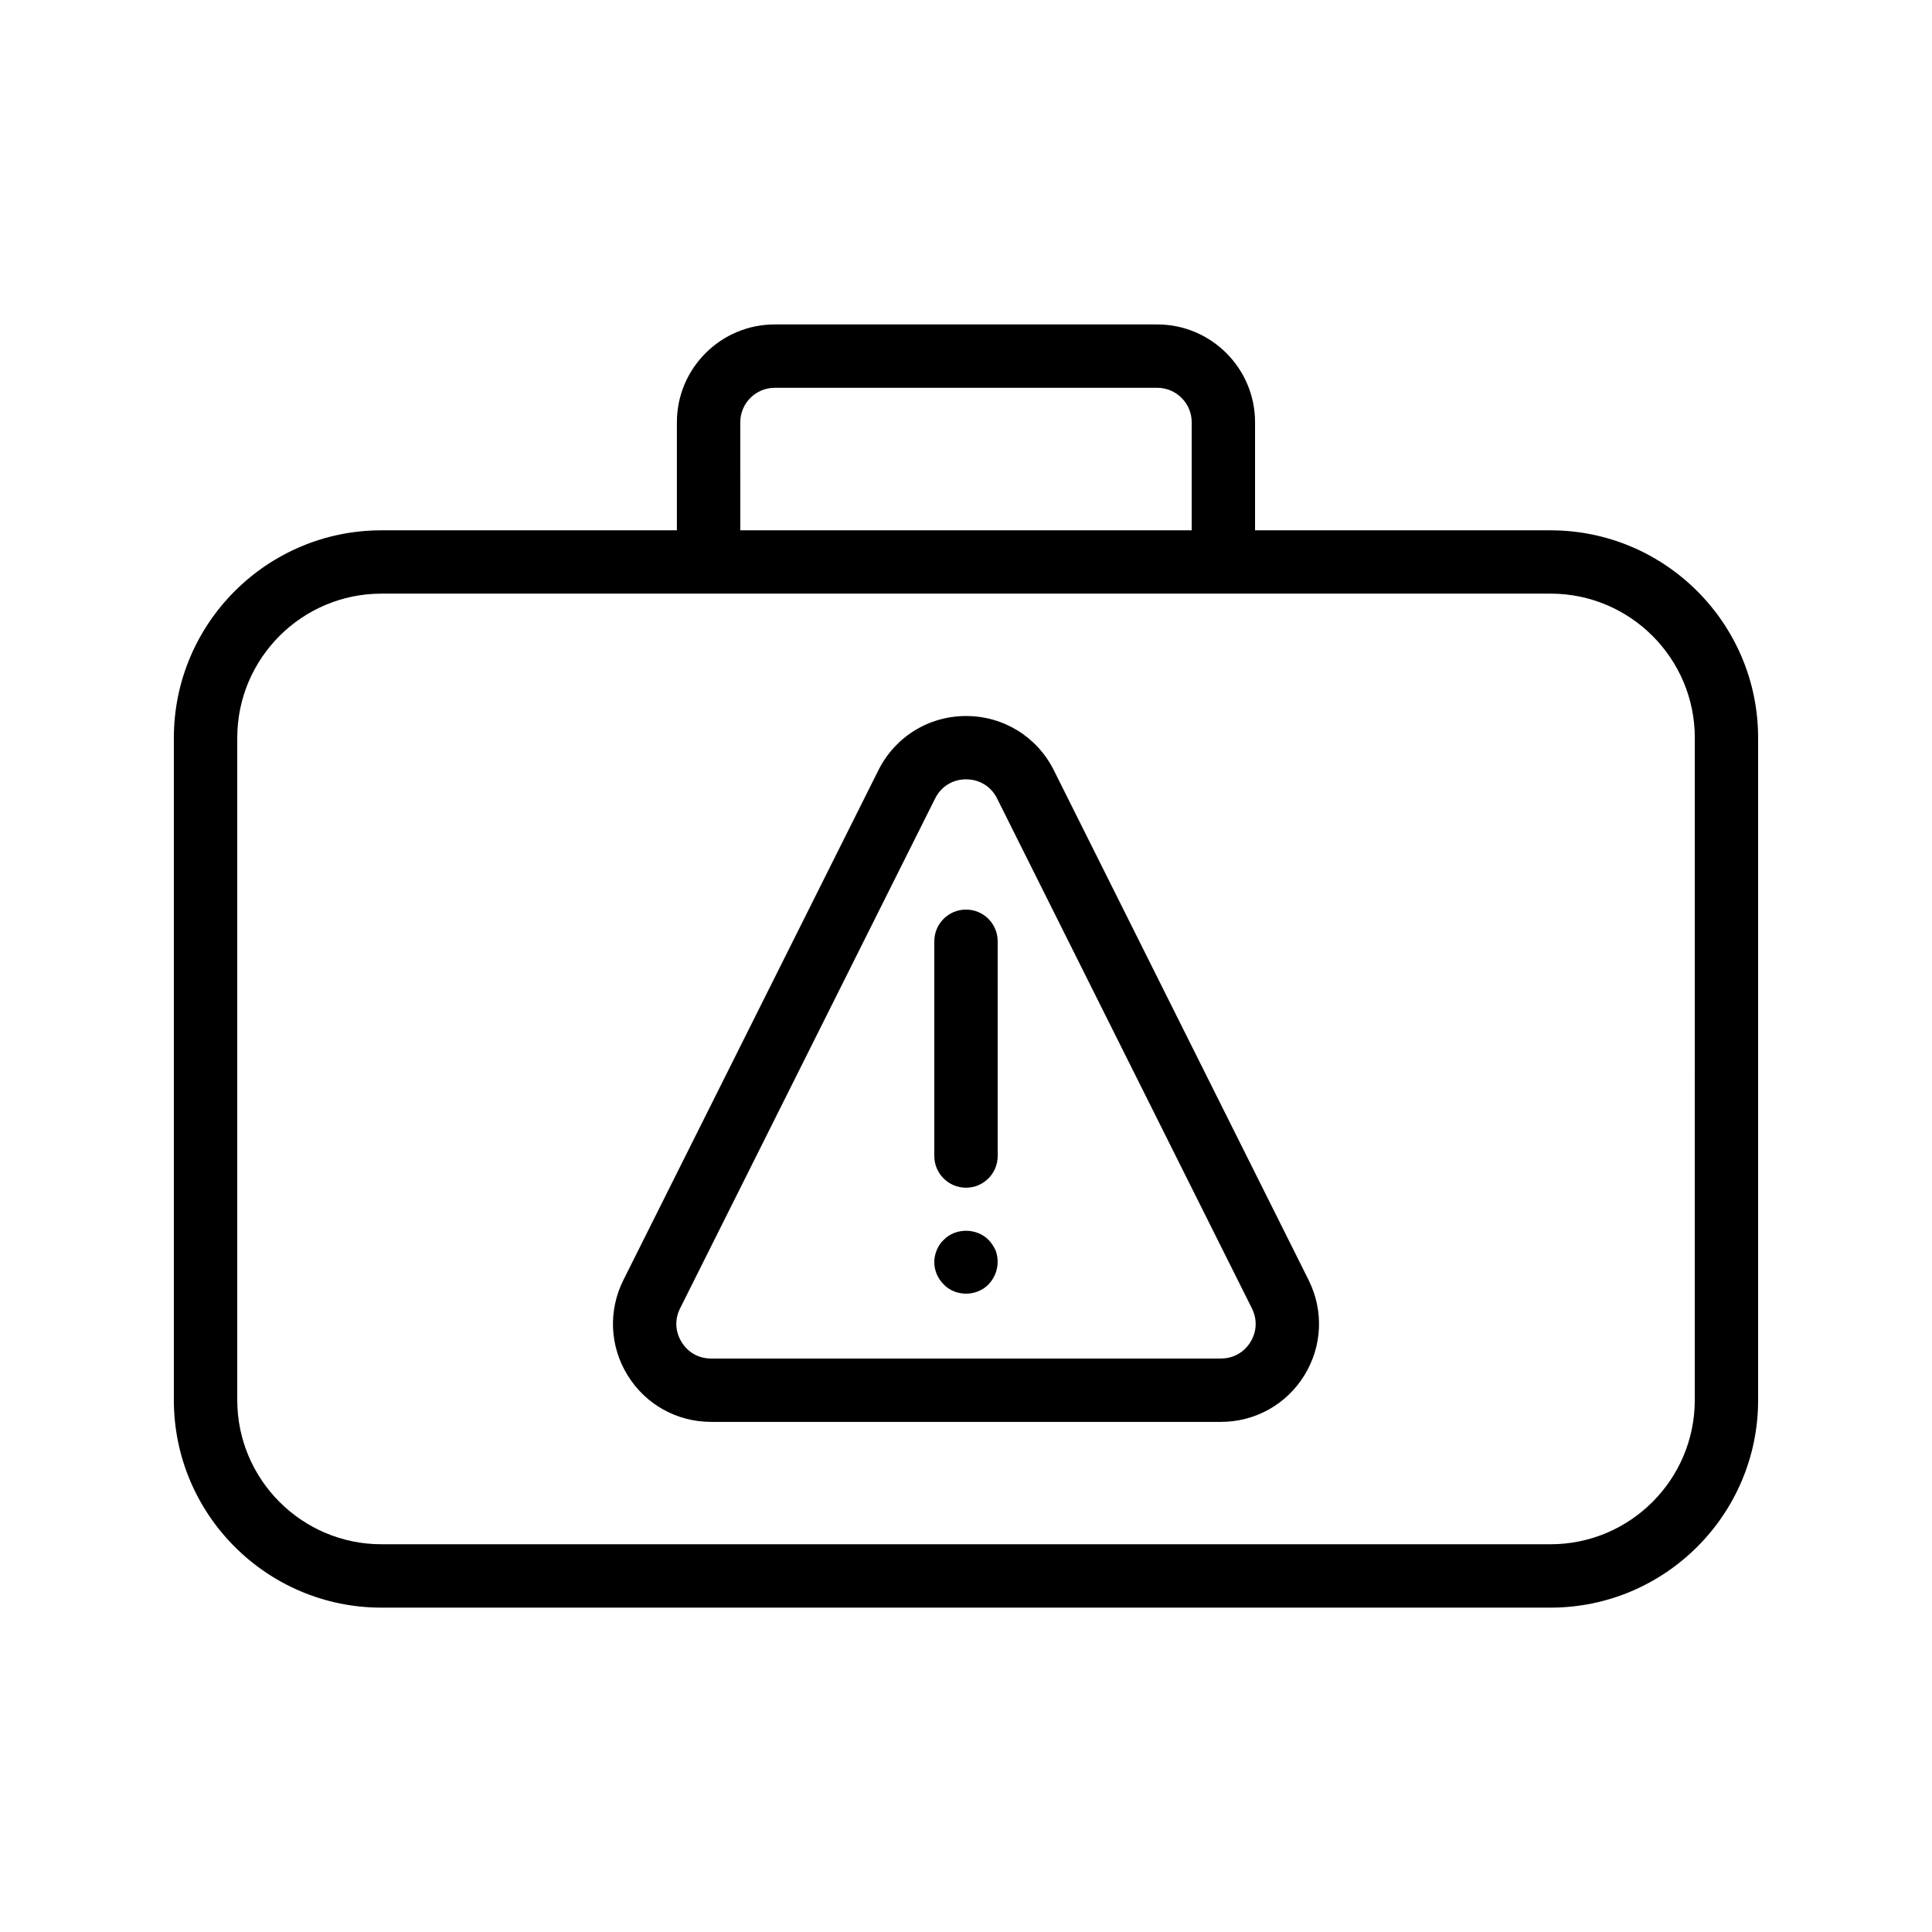
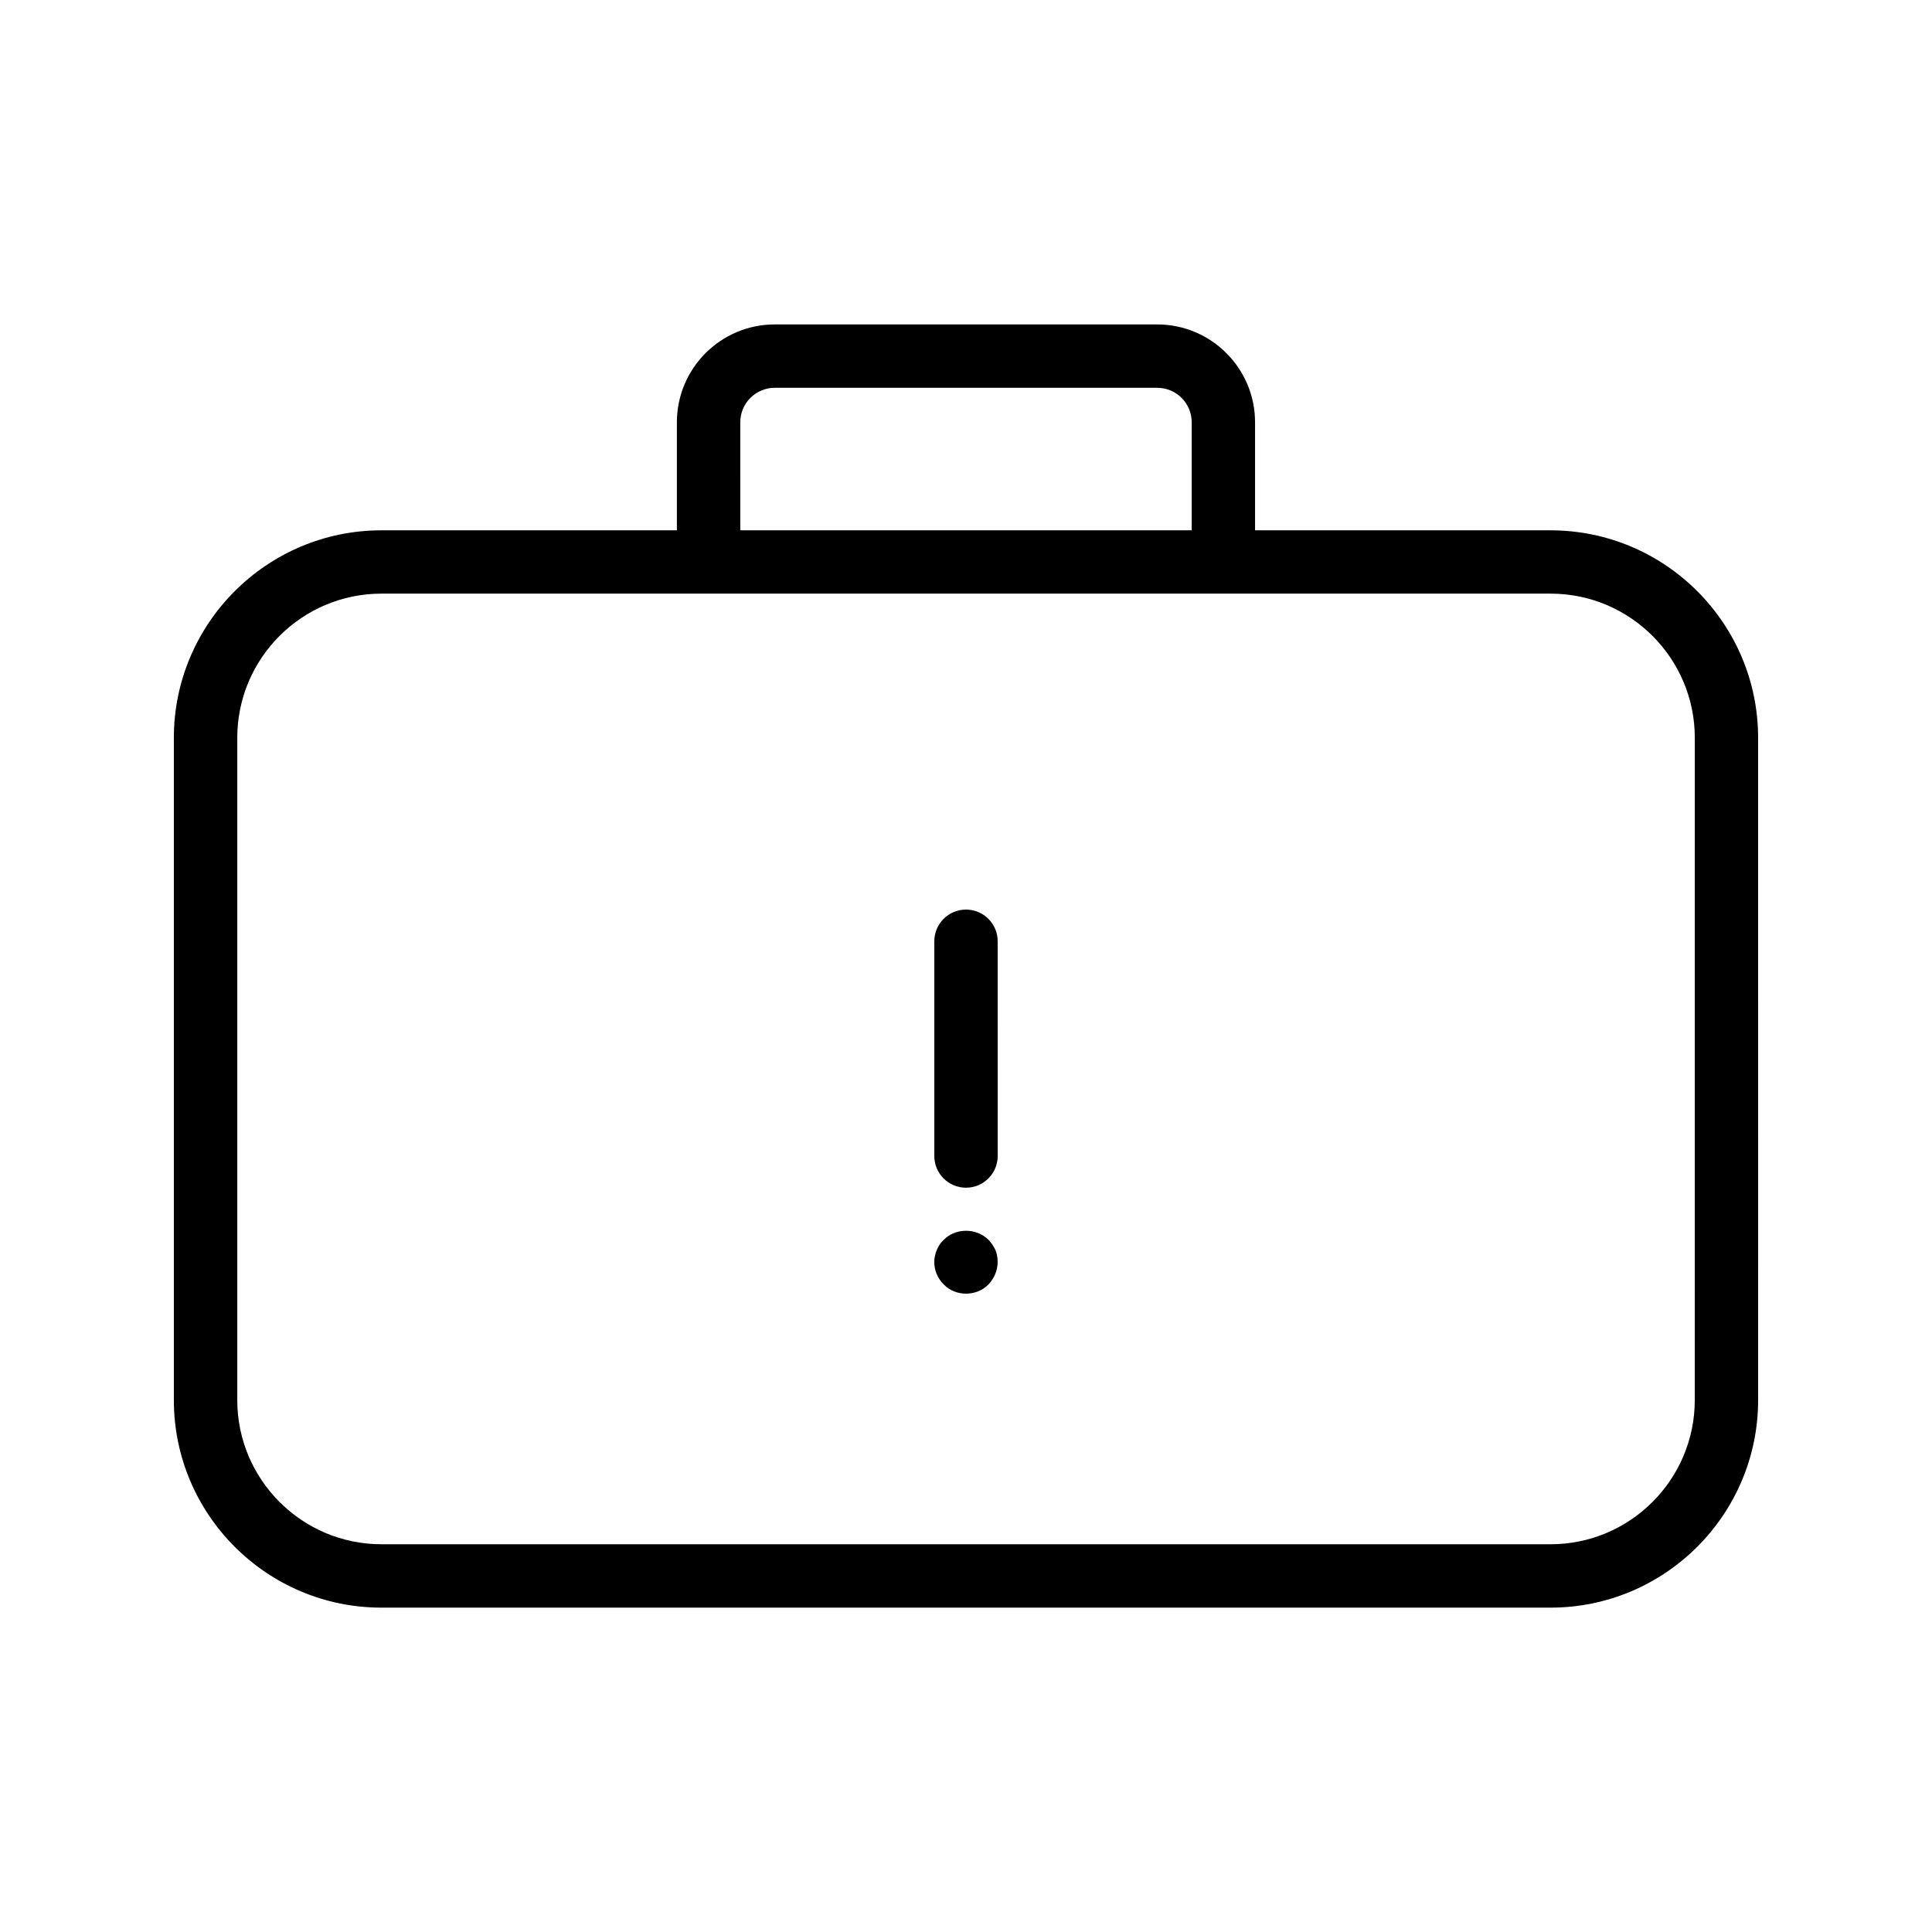
<svg xmlns="http://www.w3.org/2000/svg" fill="#000000" width="800px" height="800px" version="1.1" viewBox="144 144 512 512">
  <g>
    <path d="m554.91 284.54h-78.309v-28.633c0-14.301-11.629-25.93-25.93-25.93h-101.36c-14.301 0-25.93 11.629-25.93 25.93v28.633h-78.309c-30.32 0-55 24.668-55 55v175.5c0 30.328 24.668 55 55 55h309.84c30.328 0 55.008-24.668 55.008-55l-0.004-175.51c0-30.32-24.668-54.988-55.008-54.988zm-214.73-28.633c0-5.039 4.098-9.137 9.137-9.137h101.36c5.039 0 9.137 4.098 9.137 9.137v28.633h-119.63zm252.95 259.13c0 21.066-17.137 38.207-38.215 38.207h-309.83c-21.07 0-38.207-17.148-38.207-38.207v-175.51c0-21.066 17.137-38.207 38.207-38.207h309.84c21.074 0 38.215 17.137 38.215 38.207z" />
-     <path d="m423.27 348.11c-4.426-8.859-13.336-14.359-23.25-14.359-9.91 0-18.801 5.508-23.227 14.352l-67.586 135.12c-4.055 8.113-3.637 17.559 1.133 25.273 4.769 7.715 13.031 12.316 22.102 12.316h135.12c9.059 0 17.324-4.602 22.094-12.309 4.762-7.707 5.188-17.156 1.141-25.273zm52.102 151.56c-1.715 2.762-4.559 4.348-7.809 4.348l-135.12 0.004c-3.258 0-6.106-1.586-7.809-4.359-1.715-2.769-1.863-6.019-0.402-8.934l67.586-135.13c1.578-3.176 4.652-5.07 8.203-5.07 3.559 0 6.633 1.898 8.219 5.082l67.527 135.12c1.453 2.918 1.312 6.176-0.395 8.938z" />
    <path d="m400 385.05c-4.644 0-8.398 3.762-8.398 8.398v56.906c0 4.637 3.754 8.398 8.398 8.398s8.398-3.762 8.398-8.398l-0.004-56.906c0-4.644-3.754-8.398-8.395-8.398z" />
    <path d="m405.95 472.56c-3.191-3.191-8.734-3.191-11.84 0-0.84 0.754-1.426 1.68-1.848 2.688-0.418 1.008-0.672 2.098-0.672 3.191 0 2.266 0.914 4.367 2.519 5.961 1.512 1.594 3.695 2.434 5.879 2.434 2.266 0 4.367-0.84 5.961-2.434 1.512-1.594 2.434-3.695 2.434-5.961 0-1.09-0.176-2.184-0.586-3.191-0.508-1.008-1.094-1.93-1.848-2.688z" />
  </g>
</svg>